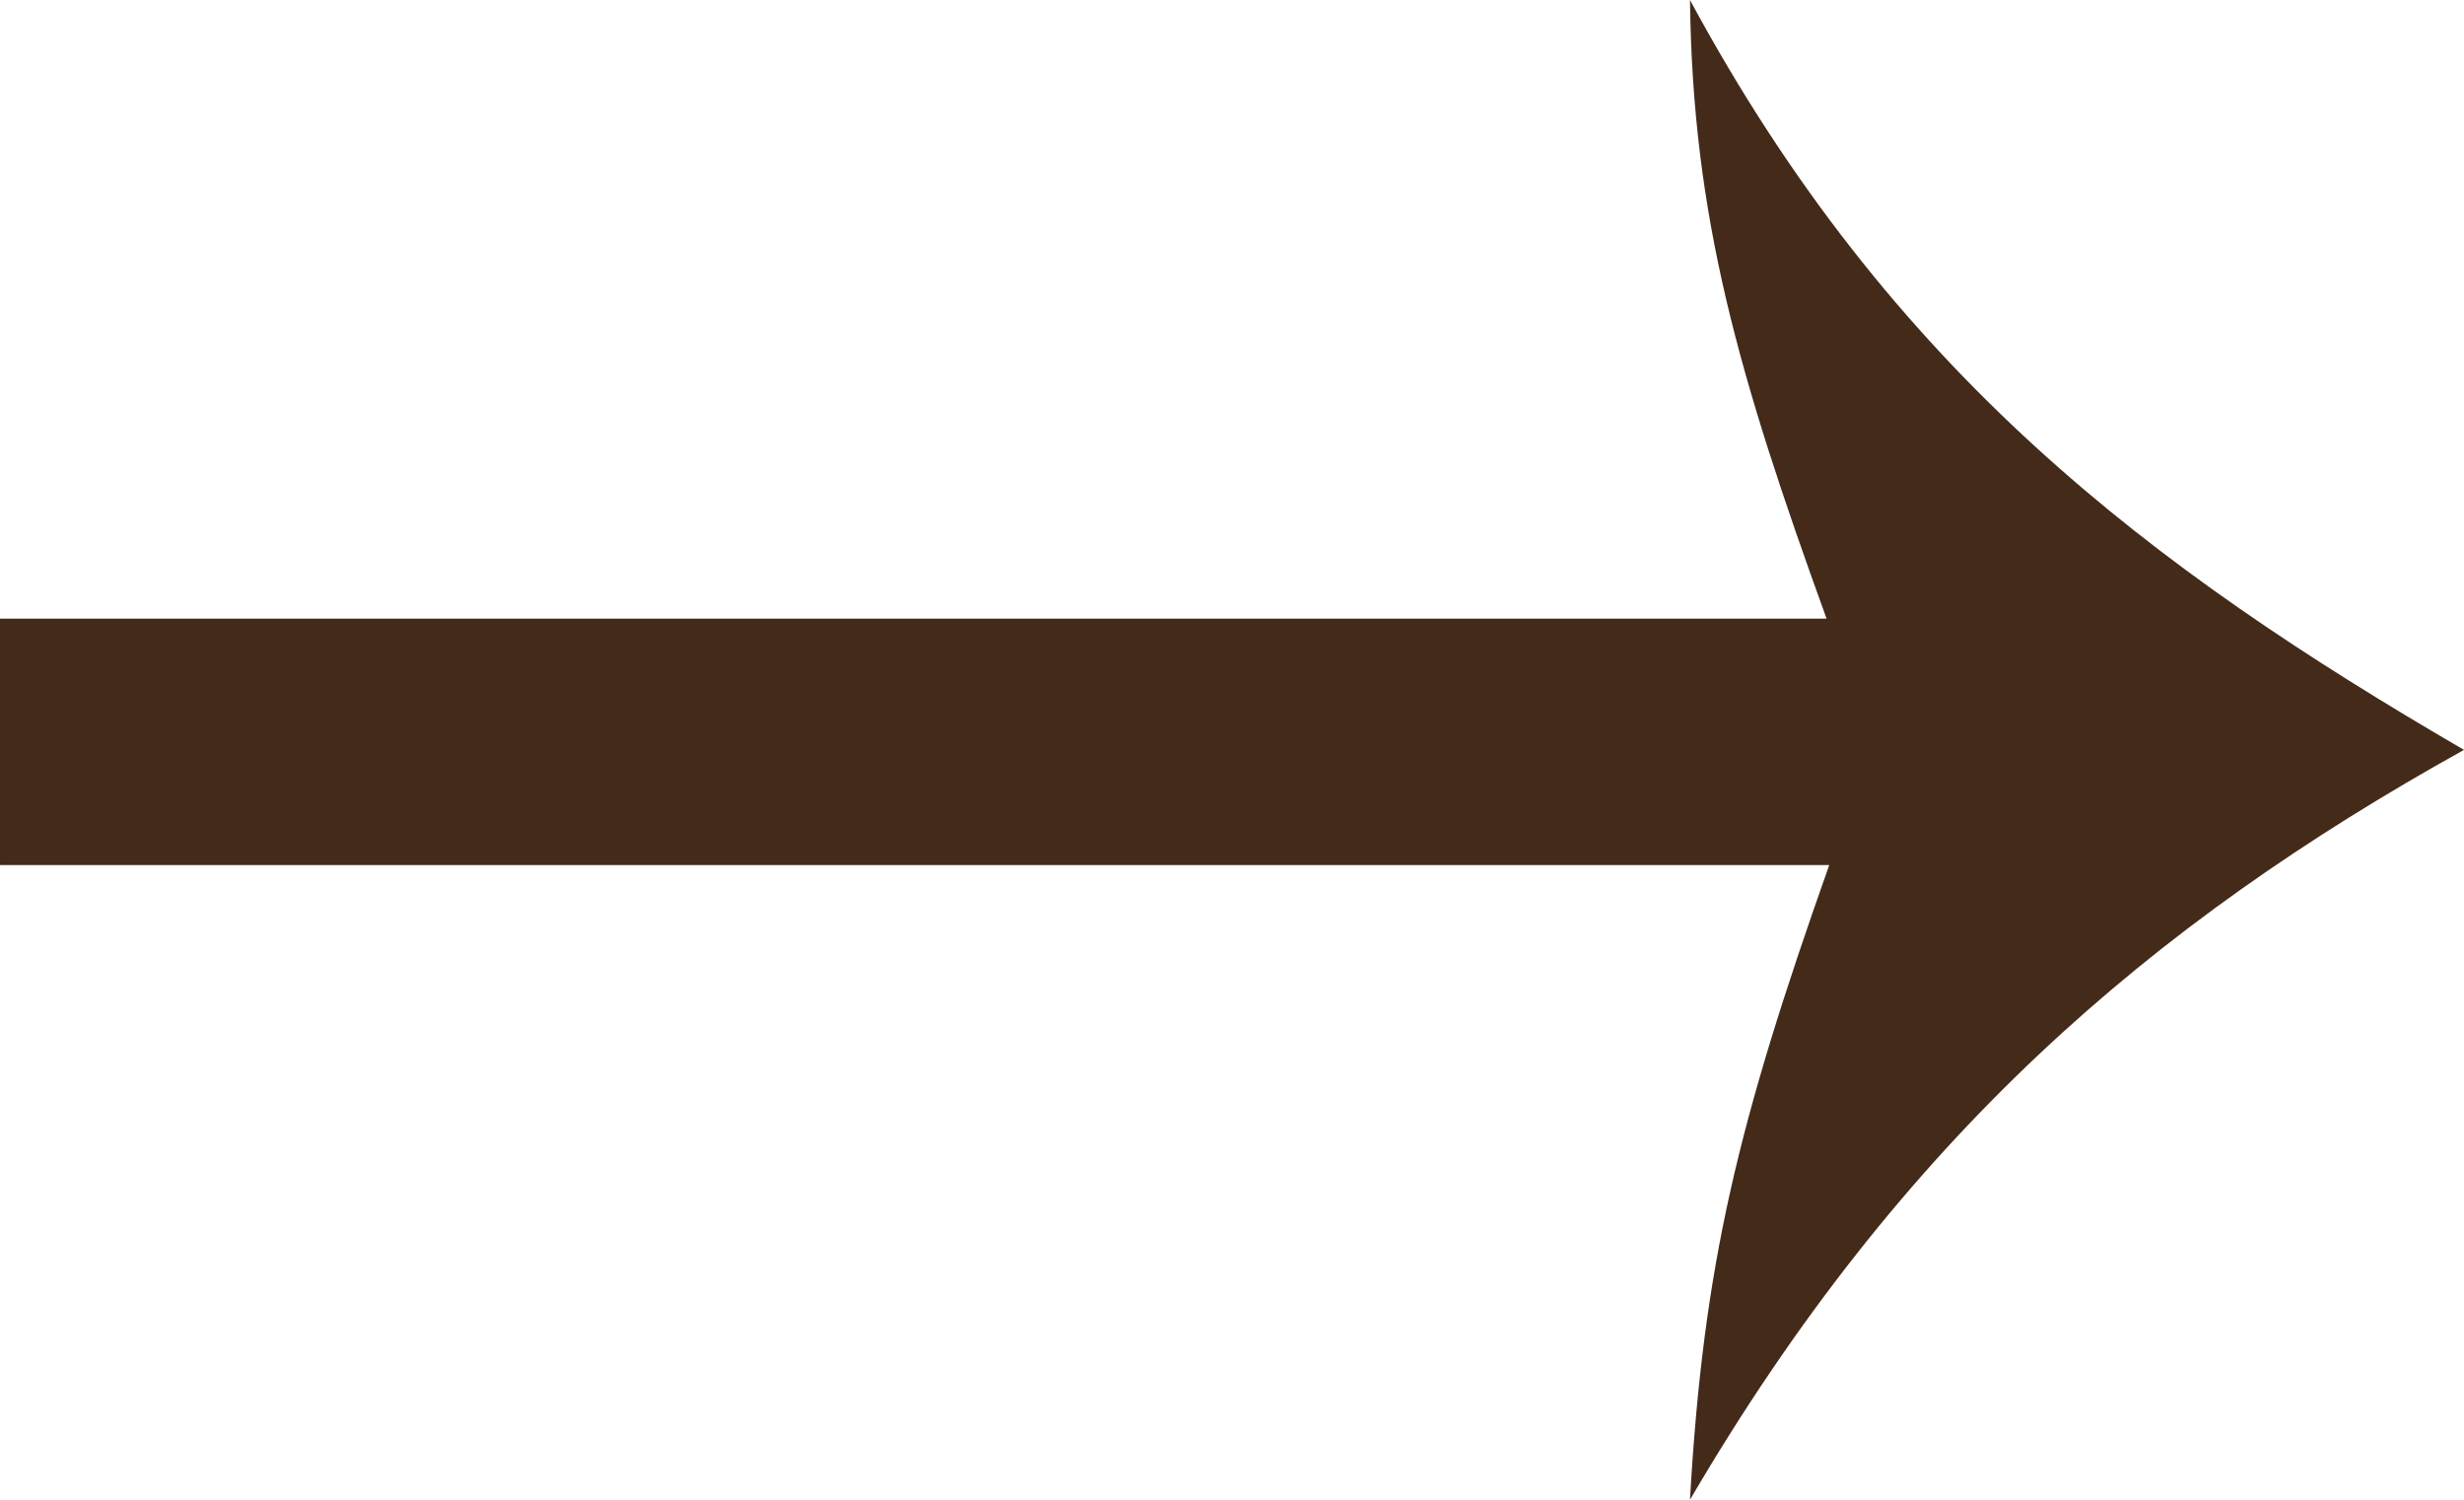
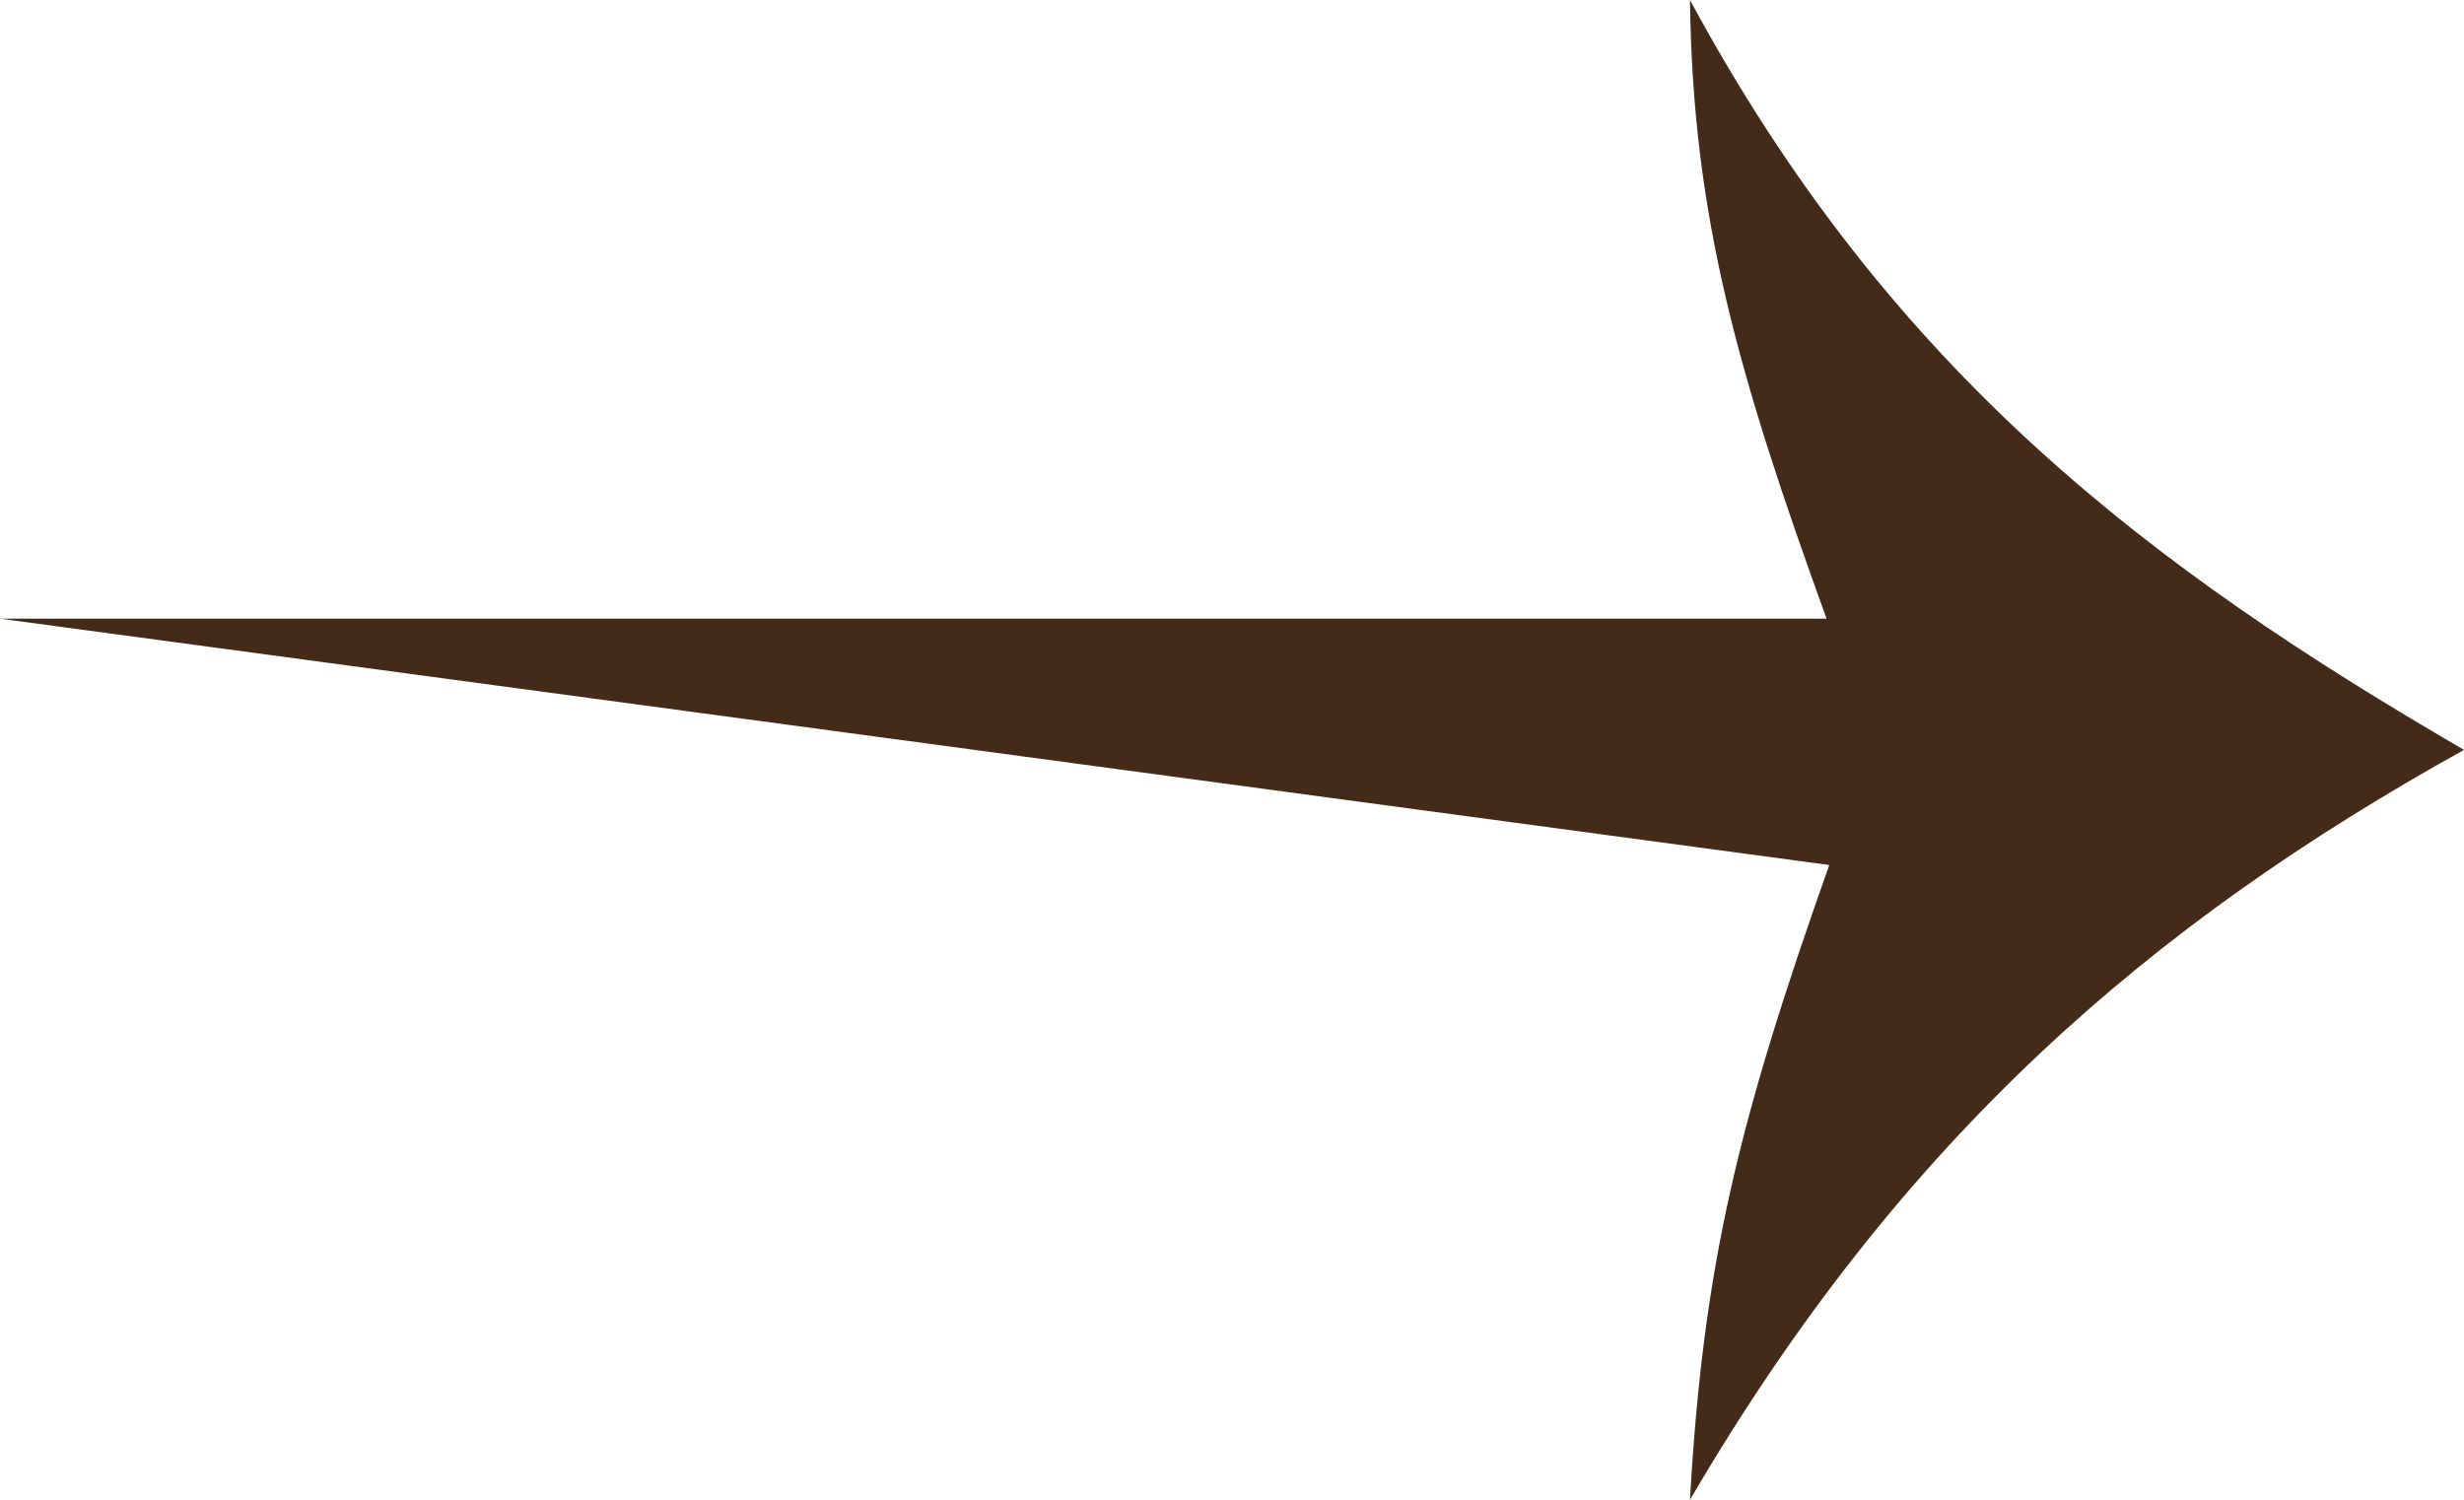
<svg xmlns="http://www.w3.org/2000/svg" version="1.2" viewBox="0 0 92 56" width="92" height="56">
  <style>.a{fill:#432a19}</style>
-   <path class="a" d="m0 23.1h68.2c-3.3-9.1-5-15-5.1-23.1 7.5 13.9 17.2 21.2 28.9 28-11.7 6.5-21 14.5-28.9 28 0.5-8.8 1.8-14.1 5.2-23.7h-68.3z" />
+   <path class="a" d="m0 23.1h68.2c-3.3-9.1-5-15-5.1-23.1 7.5 13.9 17.2 21.2 28.9 28-11.7 6.5-21 14.5-28.9 28 0.5-8.8 1.8-14.1 5.2-23.7z" />
</svg>